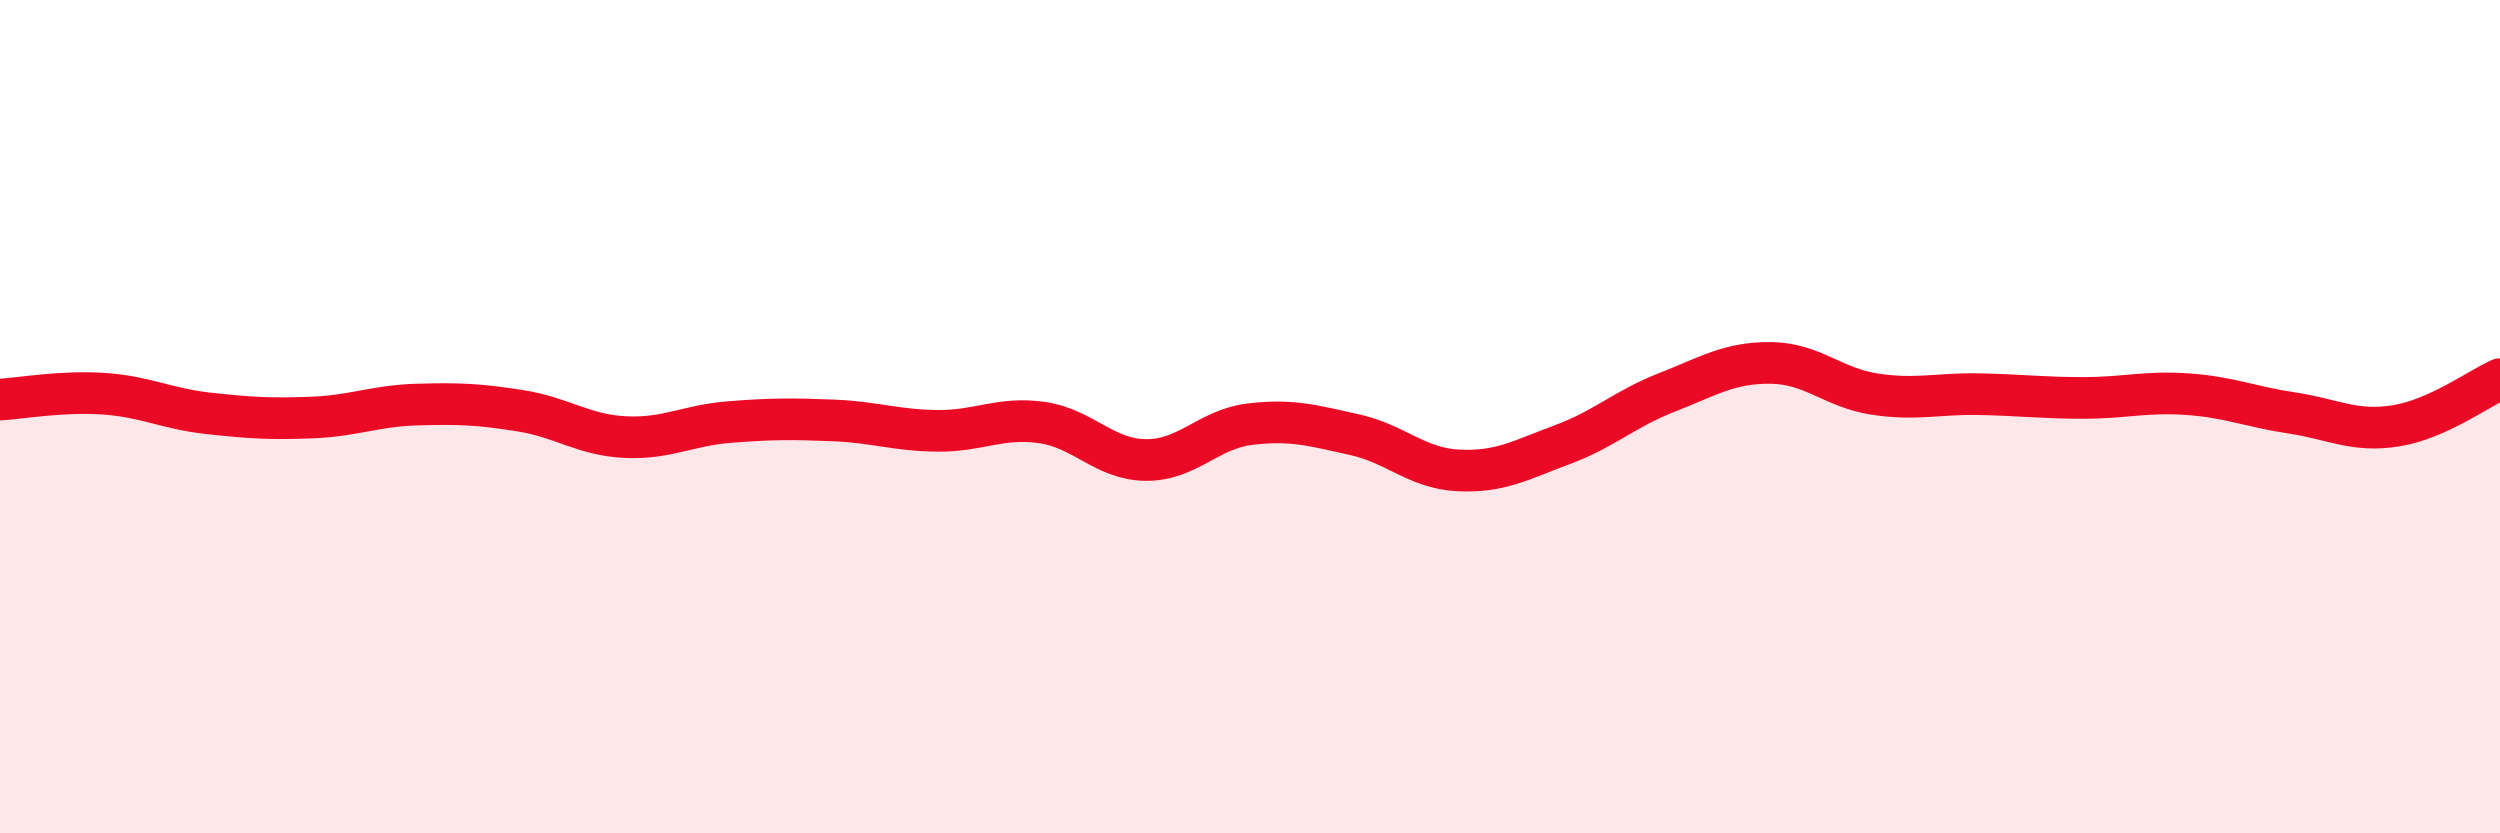
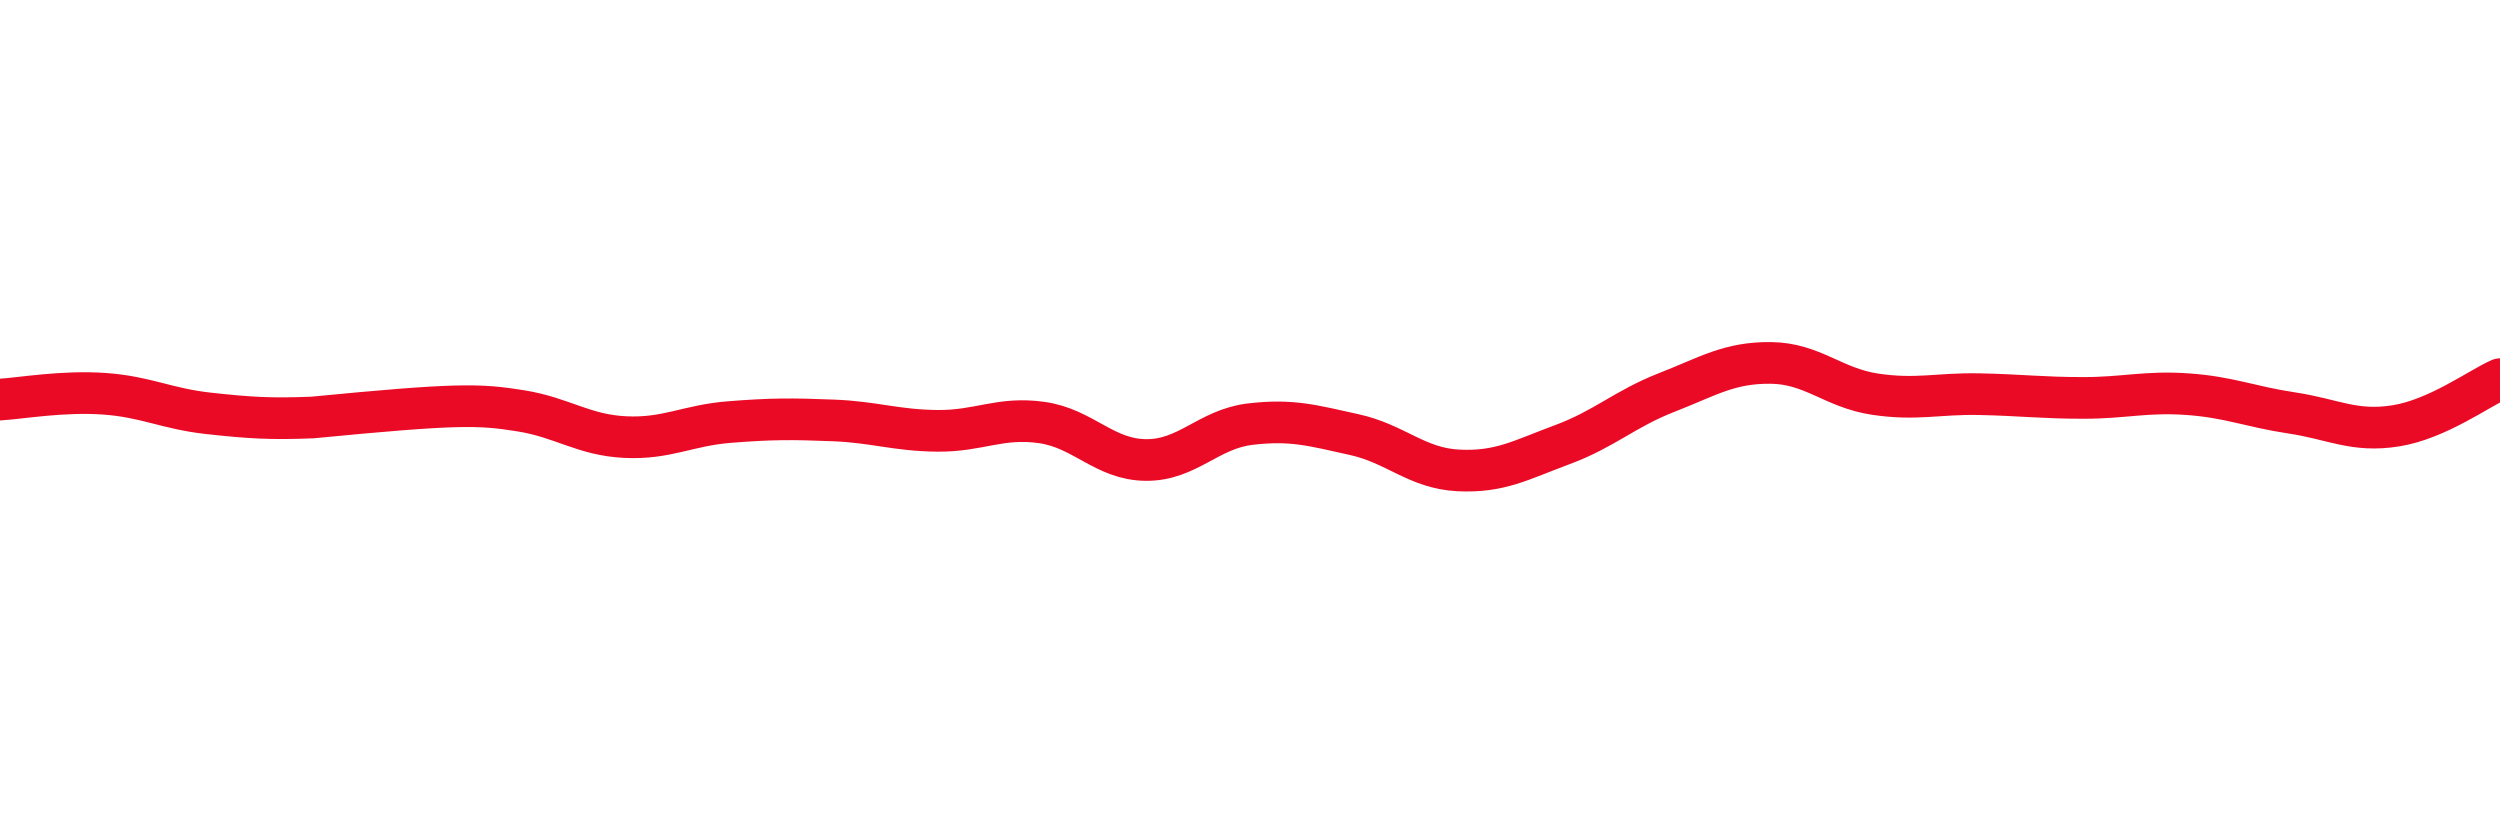
<svg xmlns="http://www.w3.org/2000/svg" width="60" height="20" viewBox="0 0 60 20">
-   <path d="M 0,9.59 C 0.5,9.56 1.5,9.38 2.5,9.45 C 3.5,9.52 4,9.81 5,9.92 C 6,10.03 6.5,10.06 7.5,10.02 C 8.5,9.98 9,9.74 10,9.71 C 11,9.68 11.5,9.7 12.5,9.86 C 13.5,10.02 14,10.44 15,10.49 C 16,10.54 16.5,10.21 17.5,10.13 C 18.5,10.05 19,10.05 20,10.09 C 21,10.13 21.5,10.33 22.5,10.34 C 23.5,10.35 24,10 25,10.14 C 26,10.28 26.5,11.03 27.5,11.04 C 28.5,11.05 29,10.3 30,10.18 C 31,10.06 31.5,10.21 32.5,10.43 C 33.5,10.65 34,11.24 35,11.29 C 36,11.34 36.5,11.04 37.5,10.67 C 38.5,10.3 39,9.81 40,9.42 C 41,9.03 41.5,8.7 42.5,8.71 C 43.5,8.72 44,9.31 45,9.46 C 46,9.61 46.5,9.44 47.5,9.46 C 48.5,9.48 49,9.55 50,9.55 C 51,9.55 51.5,9.39 52.5,9.46 C 53.5,9.53 54,9.76 55,9.91 C 56,10.06 56.5,10.38 57.5,10.22 C 58.5,10.06 59.5,9.32 60,9.1L60 20L0 20Z" fill="#EB0A25" opacity="0.1" stroke-linecap="round" stroke-linejoin="round" />
-   <path d="M 0,9.59 C 0.5,9.56 1.5,9.38 2.5,9.45 C 3.5,9.52 4,9.81 5,9.92 C 6,10.03 6.5,10.06 7.5,10.02 C 8.5,9.98 9,9.74 10,9.71 C 11,9.68 11.5,9.7 12.5,9.86 C 13.5,10.02 14,10.44 15,10.49 C 16,10.54 16.5,10.21 17.5,10.13 C 18.5,10.05 19,10.05 20,10.09 C 21,10.13 21.5,10.33 22.5,10.34 C 23.5,10.35 24,10 25,10.14 C 26,10.28 26.5,11.03 27.5,11.04 C 28.5,11.05 29,10.3 30,10.18 C 31,10.06 31.5,10.21 32.5,10.43 C 33.5,10.65 34,11.24 35,11.29 C 36,11.34 36.5,11.04 37.5,10.67 C 38.5,10.3 39,9.81 40,9.42 C 41,9.03 41.5,8.7 42.5,8.71 C 43.5,8.72 44,9.31 45,9.46 C 46,9.61 46.5,9.44 47.5,9.46 C 48.5,9.48 49,9.55 50,9.55 C 51,9.55 51.5,9.39 52.5,9.46 C 53.5,9.53 54,9.76 55,9.91 C 56,10.06 56.5,10.38 57.5,10.22 C 58.5,10.06 59.5,9.32 60,9.1" stroke="#EB0A25" stroke-width="1" fill="none" stroke-linecap="round" stroke-linejoin="round" />
+   <path d="M 0,9.59 C 0.5,9.56 1.5,9.38 2.5,9.45 C 3.5,9.52 4,9.81 5,9.92 C 6,10.03 6.5,10.06 7.5,10.02 C 11,9.68 11.5,9.7 12.5,9.86 C 13.5,10.02 14,10.44 15,10.49 C 16,10.54 16.5,10.21 17.5,10.13 C 18.5,10.05 19,10.05 20,10.09 C 21,10.13 21.5,10.33 22.5,10.34 C 23.5,10.35 24,10 25,10.14 C 26,10.28 26.5,11.03 27.5,11.04 C 28.5,11.05 29,10.3 30,10.18 C 31,10.06 31.5,10.21 32.5,10.43 C 33.5,10.65 34,11.24 35,11.29 C 36,11.34 36.5,11.04 37.5,10.67 C 38.5,10.3 39,9.81 40,9.42 C 41,9.03 41.5,8.7 42.5,8.71 C 43.5,8.72 44,9.31 45,9.46 C 46,9.61 46.5,9.44 47.5,9.46 C 48.5,9.48 49,9.55 50,9.55 C 51,9.55 51.5,9.39 52.5,9.46 C 53.5,9.53 54,9.76 55,9.91 C 56,10.06 56.5,10.38 57.5,10.22 C 58.5,10.06 59.5,9.32 60,9.1" stroke="#EB0A25" stroke-width="1" fill="none" stroke-linecap="round" stroke-linejoin="round" />
</svg>